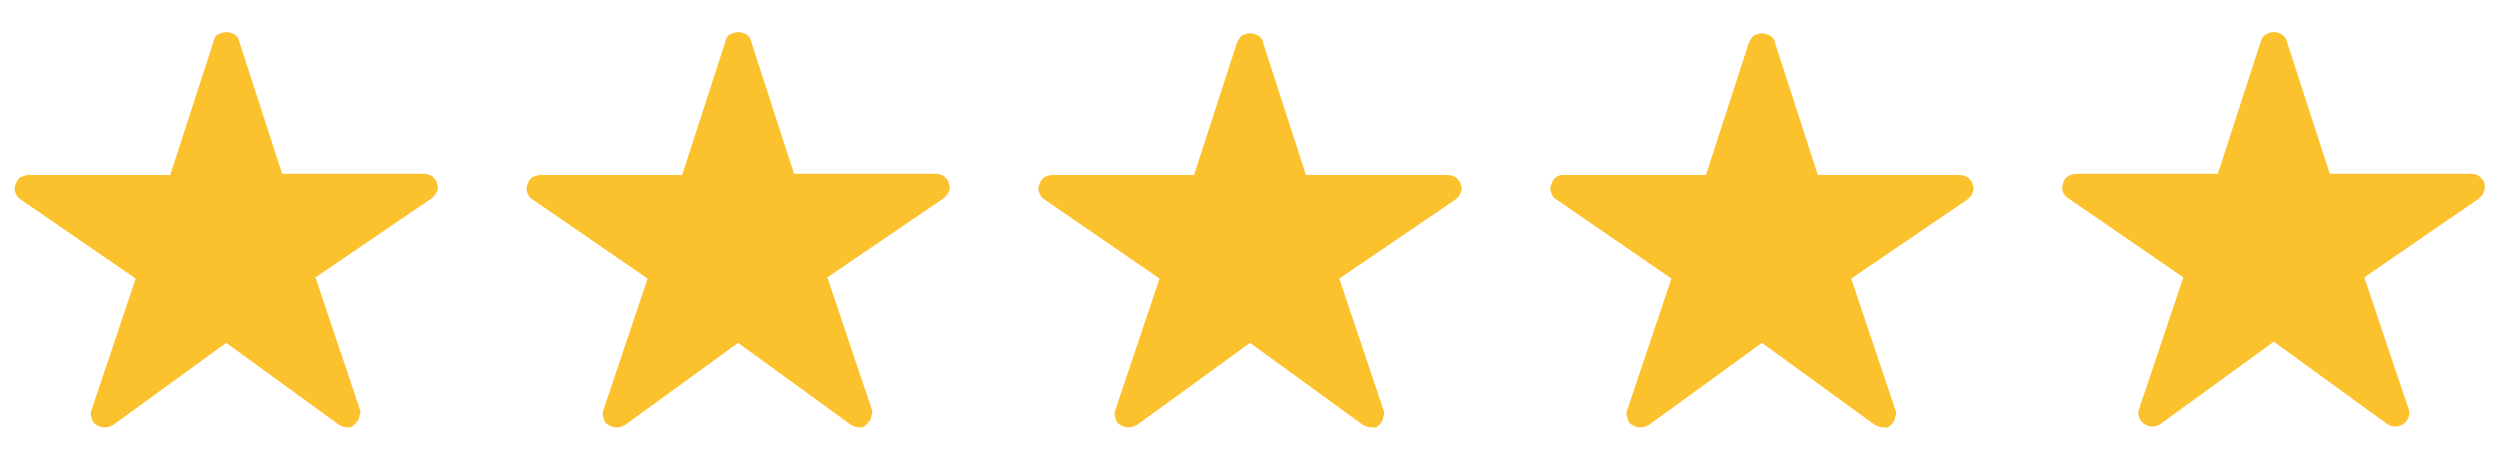
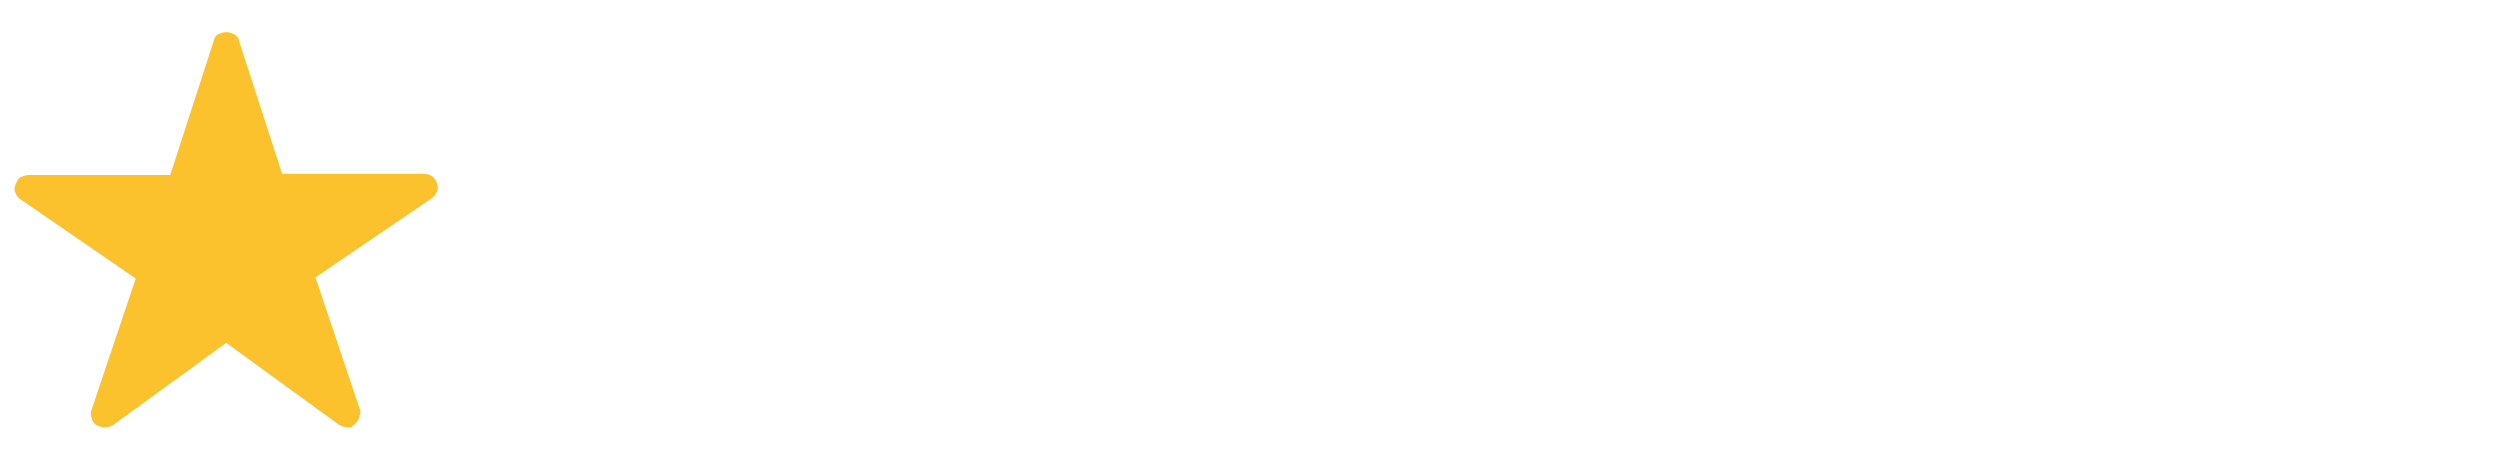
<svg xmlns="http://www.w3.org/2000/svg" version="1.1" id="Layer_1" x="0px" y="0px" viewBox="0 0 210 39" style="enable-background:new 0 0 210 39;" xml:space="preserve">
  <style type="text/css">
	.st0{fill:#FBC22E;}
	.st1{fill-rule:evenodd;clip-rule:evenodd;fill:#FBC22E;}
</style>
  <path class="st0" d="M29.2,35.9c-0.2,0-0.5-0.1-0.7-0.2L19,28.8l-9.5,6.9c-0.2,0.1-0.4,0.2-0.7,0.2c-0.3,0-0.5-0.1-0.7-0.2  c-0.2-0.1-0.4-0.4-0.4-0.6c-0.1-0.2-0.1-0.5,0-0.7l3.7-11l-9.6-6.6c-0.2-0.1-0.4-0.3-0.5-0.6c-0.1-0.2-0.1-0.5,0-0.7  c0.1-0.2,0.2-0.5,0.4-0.6s0.5-0.2,0.7-0.2h11.9l3.6-11.1C18,3.2,18.1,3,18.3,2.9c0.2-0.1,0.4-0.2,0.7-0.2s0.5,0.1,0.7,0.2  c0.2,0.1,0.4,0.4,0.4,0.6l3.6,11.1h11.9c0.3,0,0.5,0.1,0.7,0.2c0.2,0.2,0.4,0.4,0.4,0.6c0.1,0.2,0.1,0.5,0,0.7  c-0.1,0.2-0.2,0.4-0.5,0.6l-9.7,6.6l3.7,11c0.1,0.2,0.1,0.4,0,0.6c0,0.2-0.1,0.4-0.2,0.5c-0.1,0.2-0.3,0.3-0.4,0.4  C29.6,35.9,29.4,35.9,29.2,35.9z" />
-   <path class="st0" d="M72.2,35.9c-0.2,0-0.5-0.1-0.7-0.2L62,28.8l-9.5,6.9c-0.2,0.1-0.4,0.2-0.7,0.2s-0.5-0.1-0.7-0.2  c-0.2-0.1-0.4-0.4-0.4-0.6c-0.1-0.2-0.1-0.5,0-0.7l3.7-11l-9.6-6.6c-0.2-0.1-0.4-0.3-0.5-0.6c-0.1-0.2-0.1-0.5,0-0.7  s0.2-0.5,0.4-0.6s0.5-0.2,0.7-0.2h11.9l3.6-11.1C61,3.2,61.1,3,61.3,2.9c0.2-0.1,0.4-0.2,0.7-0.2s0.5,0.1,0.7,0.2  c0.2,0.1,0.4,0.4,0.4,0.6l3.6,11.1h11.9c0.3,0,0.5,0.1,0.7,0.2c0.2,0.2,0.4,0.4,0.4,0.6c0.1,0.2,0.1,0.5,0,0.7  c-0.1,0.2-0.2,0.4-0.5,0.6l-9.7,6.6l3.7,11c0.1,0.2,0.1,0.4,0,0.6c0,0.2-0.1,0.4-0.2,0.5c-0.1,0.2-0.3,0.3-0.4,0.4  C72.6,35.9,72.4,35.9,72.2,35.9z" />
-   <path class="st0" d="M115.2,35.9c-0.2,0-0.5-0.1-0.7-0.2l-9.5-6.9l-9.5,6.9c-0.2,0.1-0.4,0.2-0.7,0.2c-0.3,0-0.5-0.1-0.7-0.2  c-0.2-0.1-0.4-0.4-0.4-0.6c-0.1-0.2-0.1-0.5,0-0.7l3.7-11l-9.6-6.6c-0.2-0.1-0.4-0.3-0.5-0.6c-0.1-0.2-0.1-0.5,0-0.7  s0.2-0.5,0.4-0.6s0.5-0.2,0.7-0.2h11.9l3.6-11.1c0.1-0.2,0.2-0.4,0.4-0.6c0.2-0.1,0.4-0.2,0.7-0.2s0.5,0.1,0.7,0.2  c0.2,0.1,0.4,0.4,0.4,0.6l3.6,11.1h11.9c0.3,0,0.5,0.1,0.7,0.2c0.2,0.2,0.4,0.4,0.4,0.6c0.1,0.2,0.1,0.5,0,0.7  c-0.1,0.2-0.2,0.4-0.5,0.6l-9.7,6.6l3.7,11c0.1,0.2,0.1,0.4,0,0.6c0,0.2-0.1,0.4-0.2,0.5c-0.1,0.2-0.3,0.3-0.4,0.4  C115.6,35.9,115.4,35.9,115.2,35.9z" />
-   <path class="st0" d="M158.2,35.9c-0.2,0-0.5-0.1-0.7-0.2l-9.5-6.9l-9.5,6.9c-0.2,0.1-0.4,0.2-0.7,0.2s-0.5-0.1-0.7-0.2  c-0.2-0.1-0.4-0.4-0.4-0.6c-0.1-0.2-0.1-0.5,0-0.7l3.7-11l-9.6-6.6c-0.2-0.1-0.4-0.3-0.5-0.6c-0.1-0.2-0.1-0.5,0-0.7  s0.2-0.5,0.4-0.6c0.2-0.2,0.5-0.2,0.7-0.2h11.9l3.6-11.1c0.1-0.2,0.2-0.4,0.4-0.6c0.2-0.1,0.4-0.2,0.7-0.2c0.3,0,0.5,0.1,0.7,0.2  c0.2,0.1,0.4,0.4,0.4,0.6l3.6,11.1h11.9c0.3,0,0.5,0.1,0.7,0.2c0.2,0.2,0.4,0.4,0.4,0.6c0.1,0.2,0.1,0.5,0,0.7  c-0.1,0.2-0.2,0.4-0.5,0.6l-9.7,6.6l3.7,11c0.1,0.2,0.1,0.4,0,0.6c0,0.2-0.1,0.4-0.2,0.5c-0.1,0.2-0.3,0.3-0.4,0.4  C158.6,35.9,158.4,35.9,158.2,35.9z" />
-   <path class="st1" d="M192.1,3.5C192,3,191.5,2.7,191,2.7c-0.5,0-1,0.3-1.1,0.8l-3.6,11.1h-11.9c-0.5,0-1,0.3-1.1,0.8  c-0.2,0.5,0,1,0.5,1.3l9.6,6.6l-3.7,11c-0.2,0.5,0,1,0.4,1.3s1,0.3,1.4,0l9.5-6.9l9.5,6.9c0.4,0.3,1,0.3,1.4,0s0.6-0.8,0.4-1.3  l-3.7-11l9.6-6.6c0.4-0.3,0.6-0.8,0.5-1.3c-0.2-0.5-0.6-0.8-1.1-0.8h-11.9L192.1,3.5z" />
</svg>